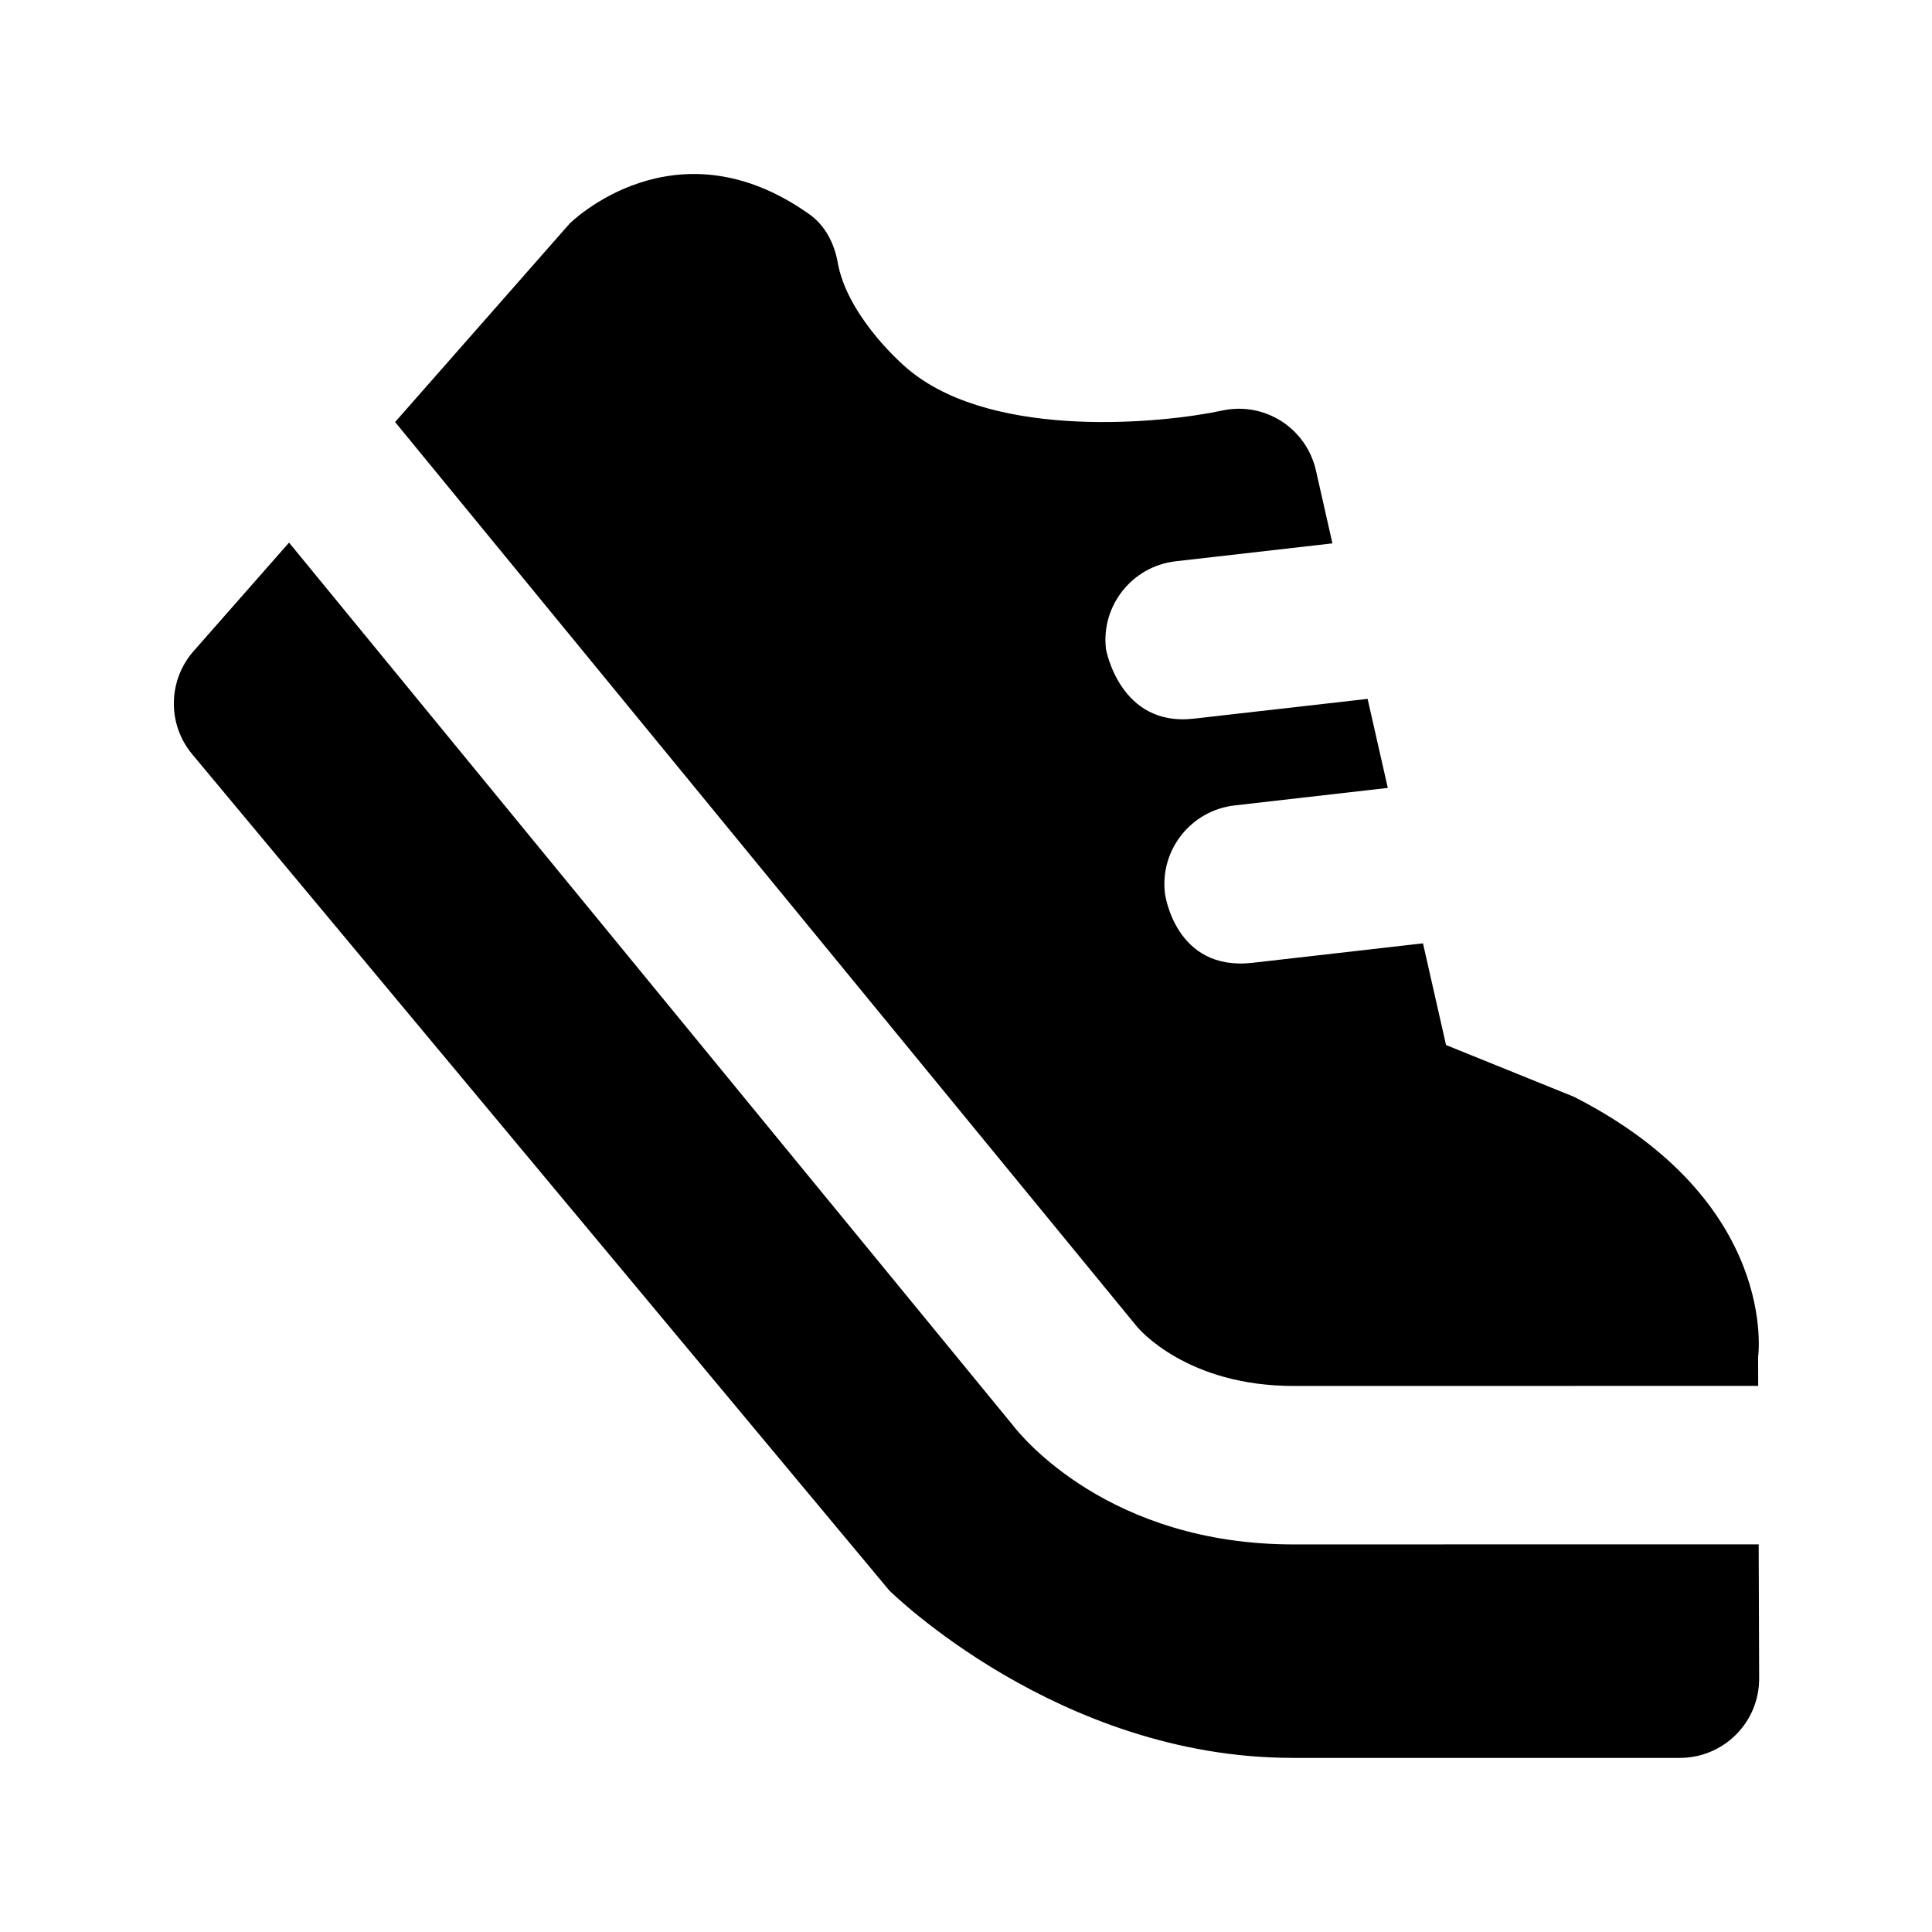
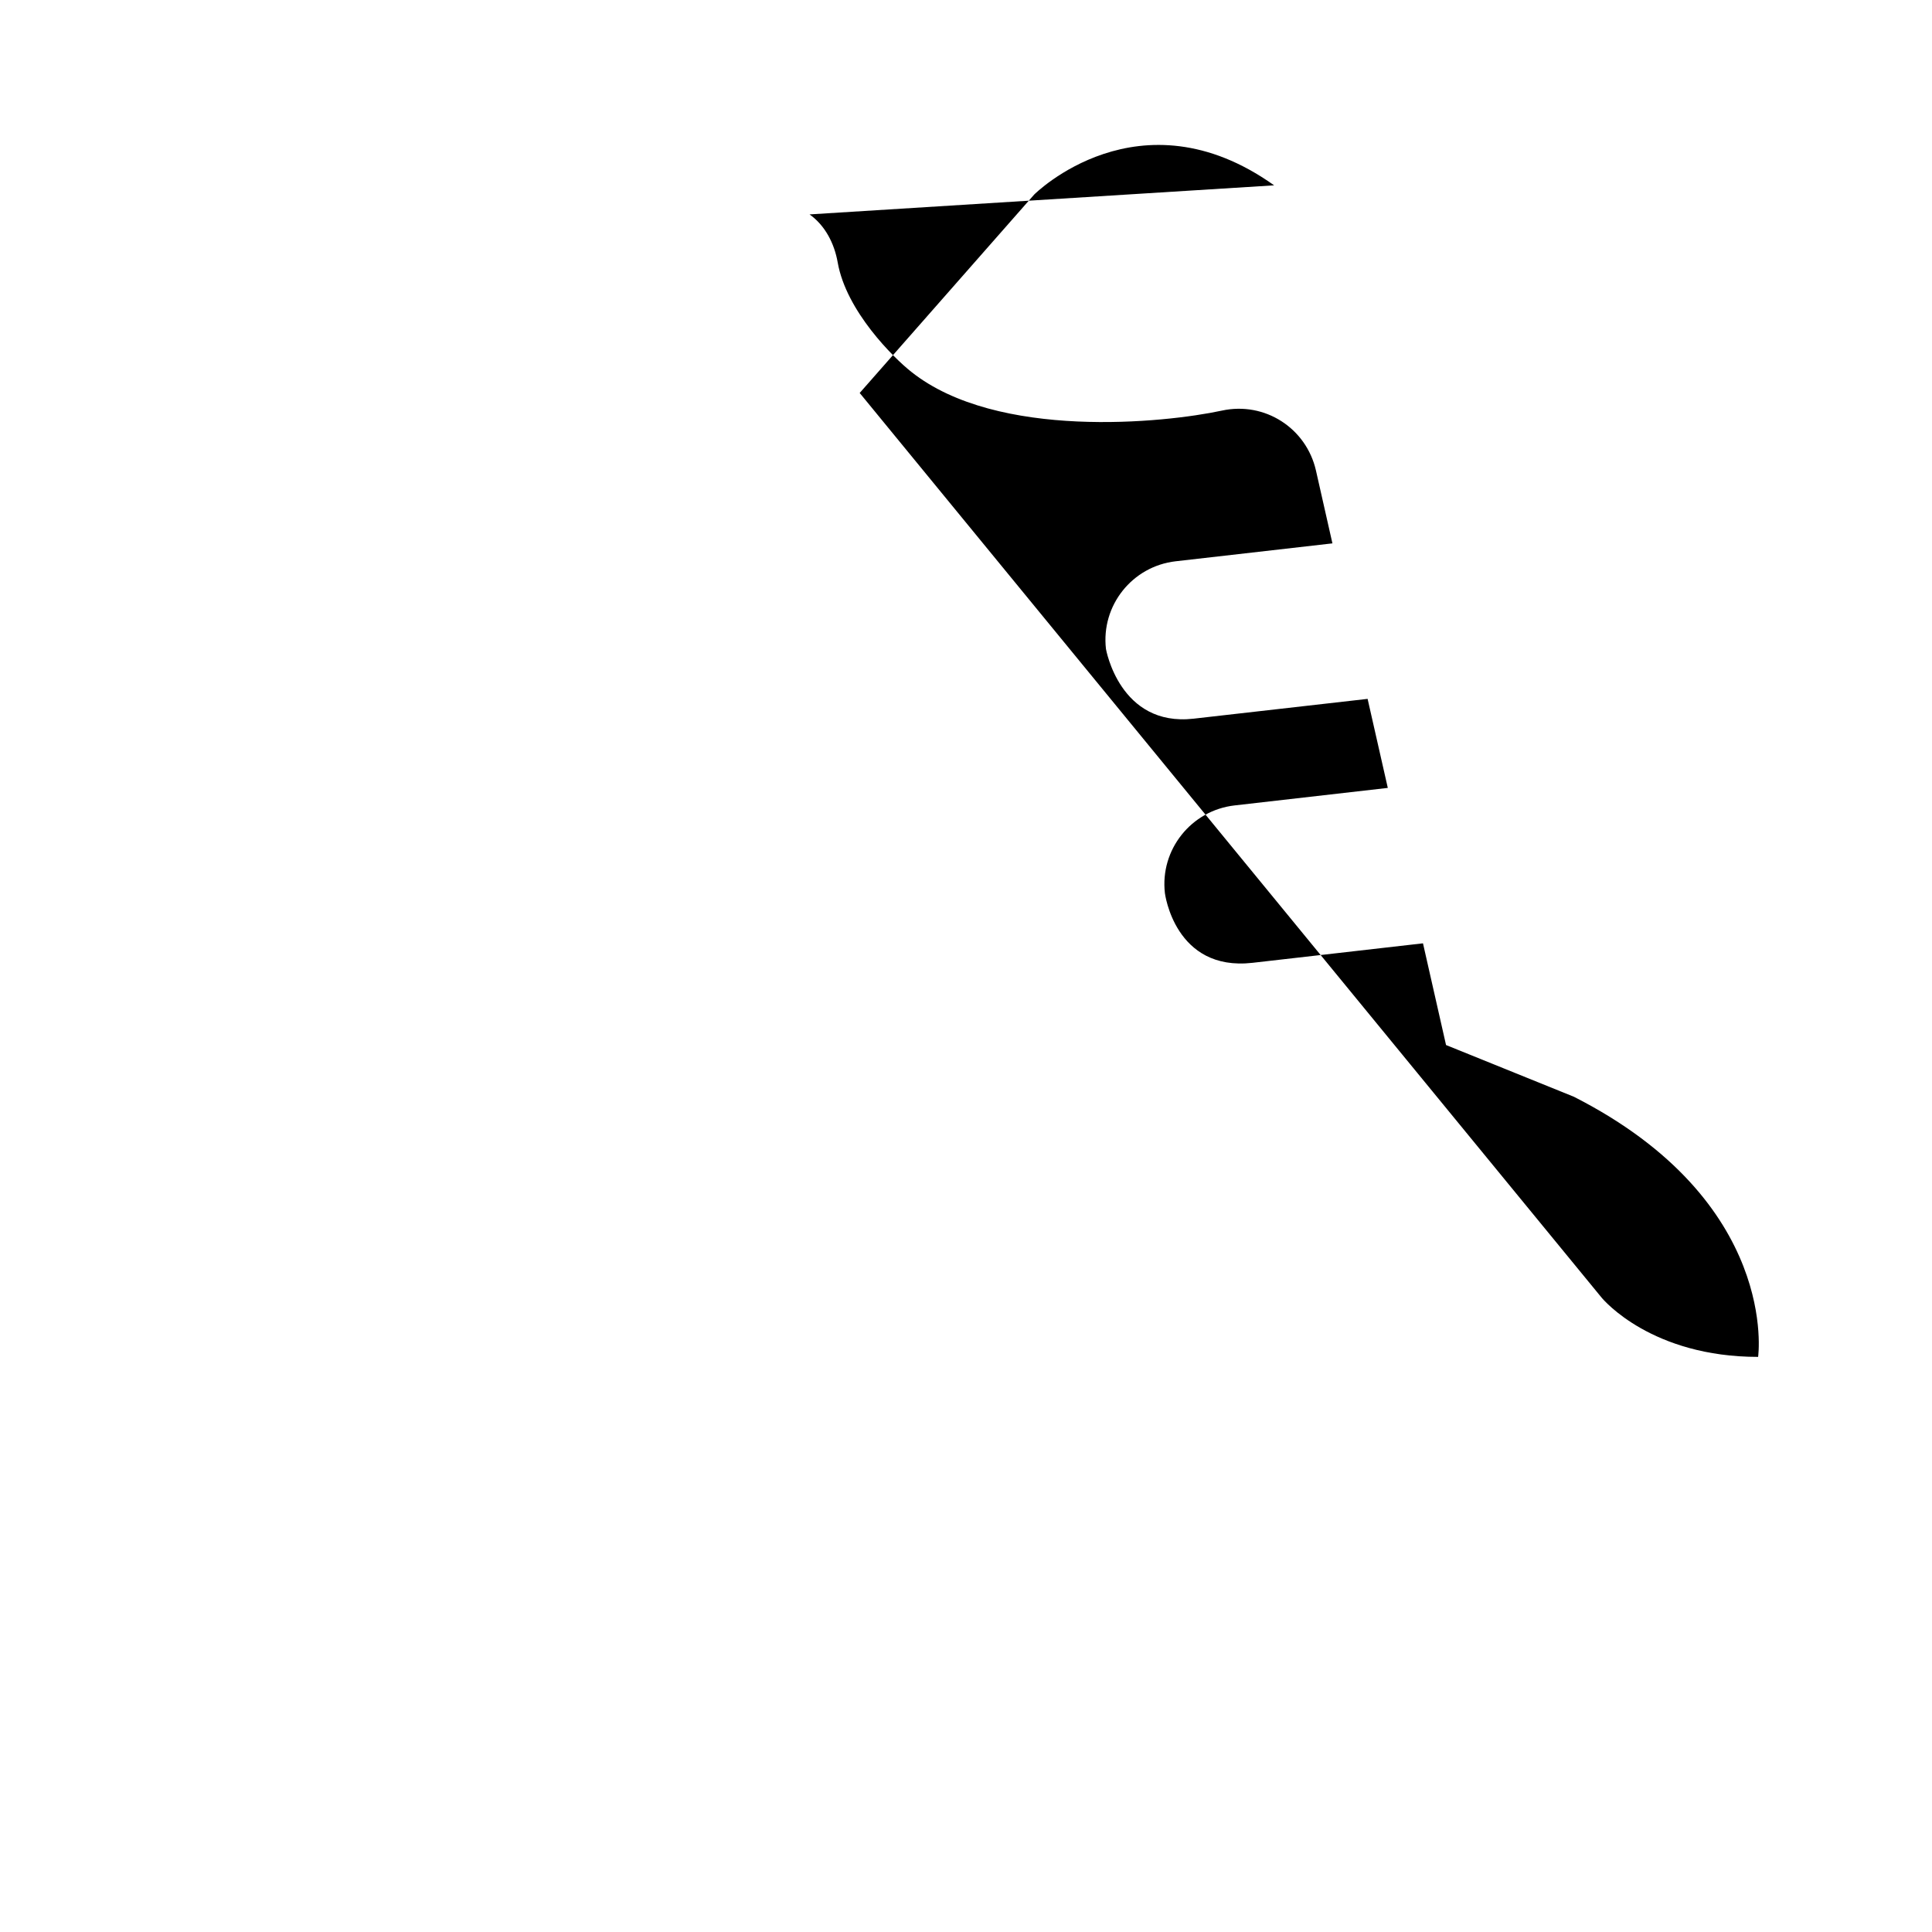
<svg xmlns="http://www.w3.org/2000/svg" fill="#000000" width="800px" height="800px" version="1.1" viewBox="144 144 512 512">
  <g>
-     <path d="m358.54 200.82c4.137 2.938 6.57 7.703 7.453 12.699 2.246 12.93 14.84 25.336 19.5 29.012 22.777 18.117 67.113 13.562 82.309 10.285 11.398-2.477 22.379 4.66 24.938 15.871l4.367 19.312-41.543 4.746c-11.523 1.324-19.797 11.734-18.473 23.238 0 0 3.609 20.699 23.219 18.473l46.121-5.246 5.352 23.594-40.598 4.641c-11.523 1.324-19.797 11.734-18.473 23.238 0 0 2.582 20.824 23.219 18.473l45.176-5.164 6.109 26.953 33.883 13.707c54.656 27.816 48.82 68.938 48.82 68.938l0.02 7.684-123.14 0.02c-28.086 0-40.871-14.945-41.562-15.809l-196.53-239.64 46.246-52.586s27.859-27.879 63.586-2.438z" />
-     <path d="m486.42 609.86h102.78c5.582 0 10.938-2.227 14.863-6.172 3.945-3.945 6.152-9.301 6.129-14.883l-0.125-35.539-123.29 0.02c-48.703 0-71.98-28.445-74.457-31.699l-191.72-233.79-25.297 28.758c-6.824 7.766-6.992 19.355-0.379 27.312l184.75 221.63c0.004-0.02 44.633 44.355 106.75 44.355z" />
+     <path d="m358.54 200.82c4.137 2.938 6.57 7.703 7.453 12.699 2.246 12.93 14.84 25.336 19.5 29.012 22.777 18.117 67.113 13.562 82.309 10.285 11.398-2.477 22.379 4.66 24.938 15.871l4.367 19.312-41.543 4.746c-11.523 1.324-19.797 11.734-18.473 23.238 0 0 3.609 20.699 23.219 18.473l46.121-5.246 5.352 23.594-40.598 4.641c-11.523 1.324-19.797 11.734-18.473 23.238 0 0 2.582 20.824 23.219 18.473l45.176-5.164 6.109 26.953 33.883 13.707c54.656 27.816 48.82 68.938 48.82 68.938c-28.086 0-40.871-14.945-41.562-15.809l-196.53-239.64 46.246-52.586s27.859-27.879 63.586-2.438z" />
  </g>
</svg>